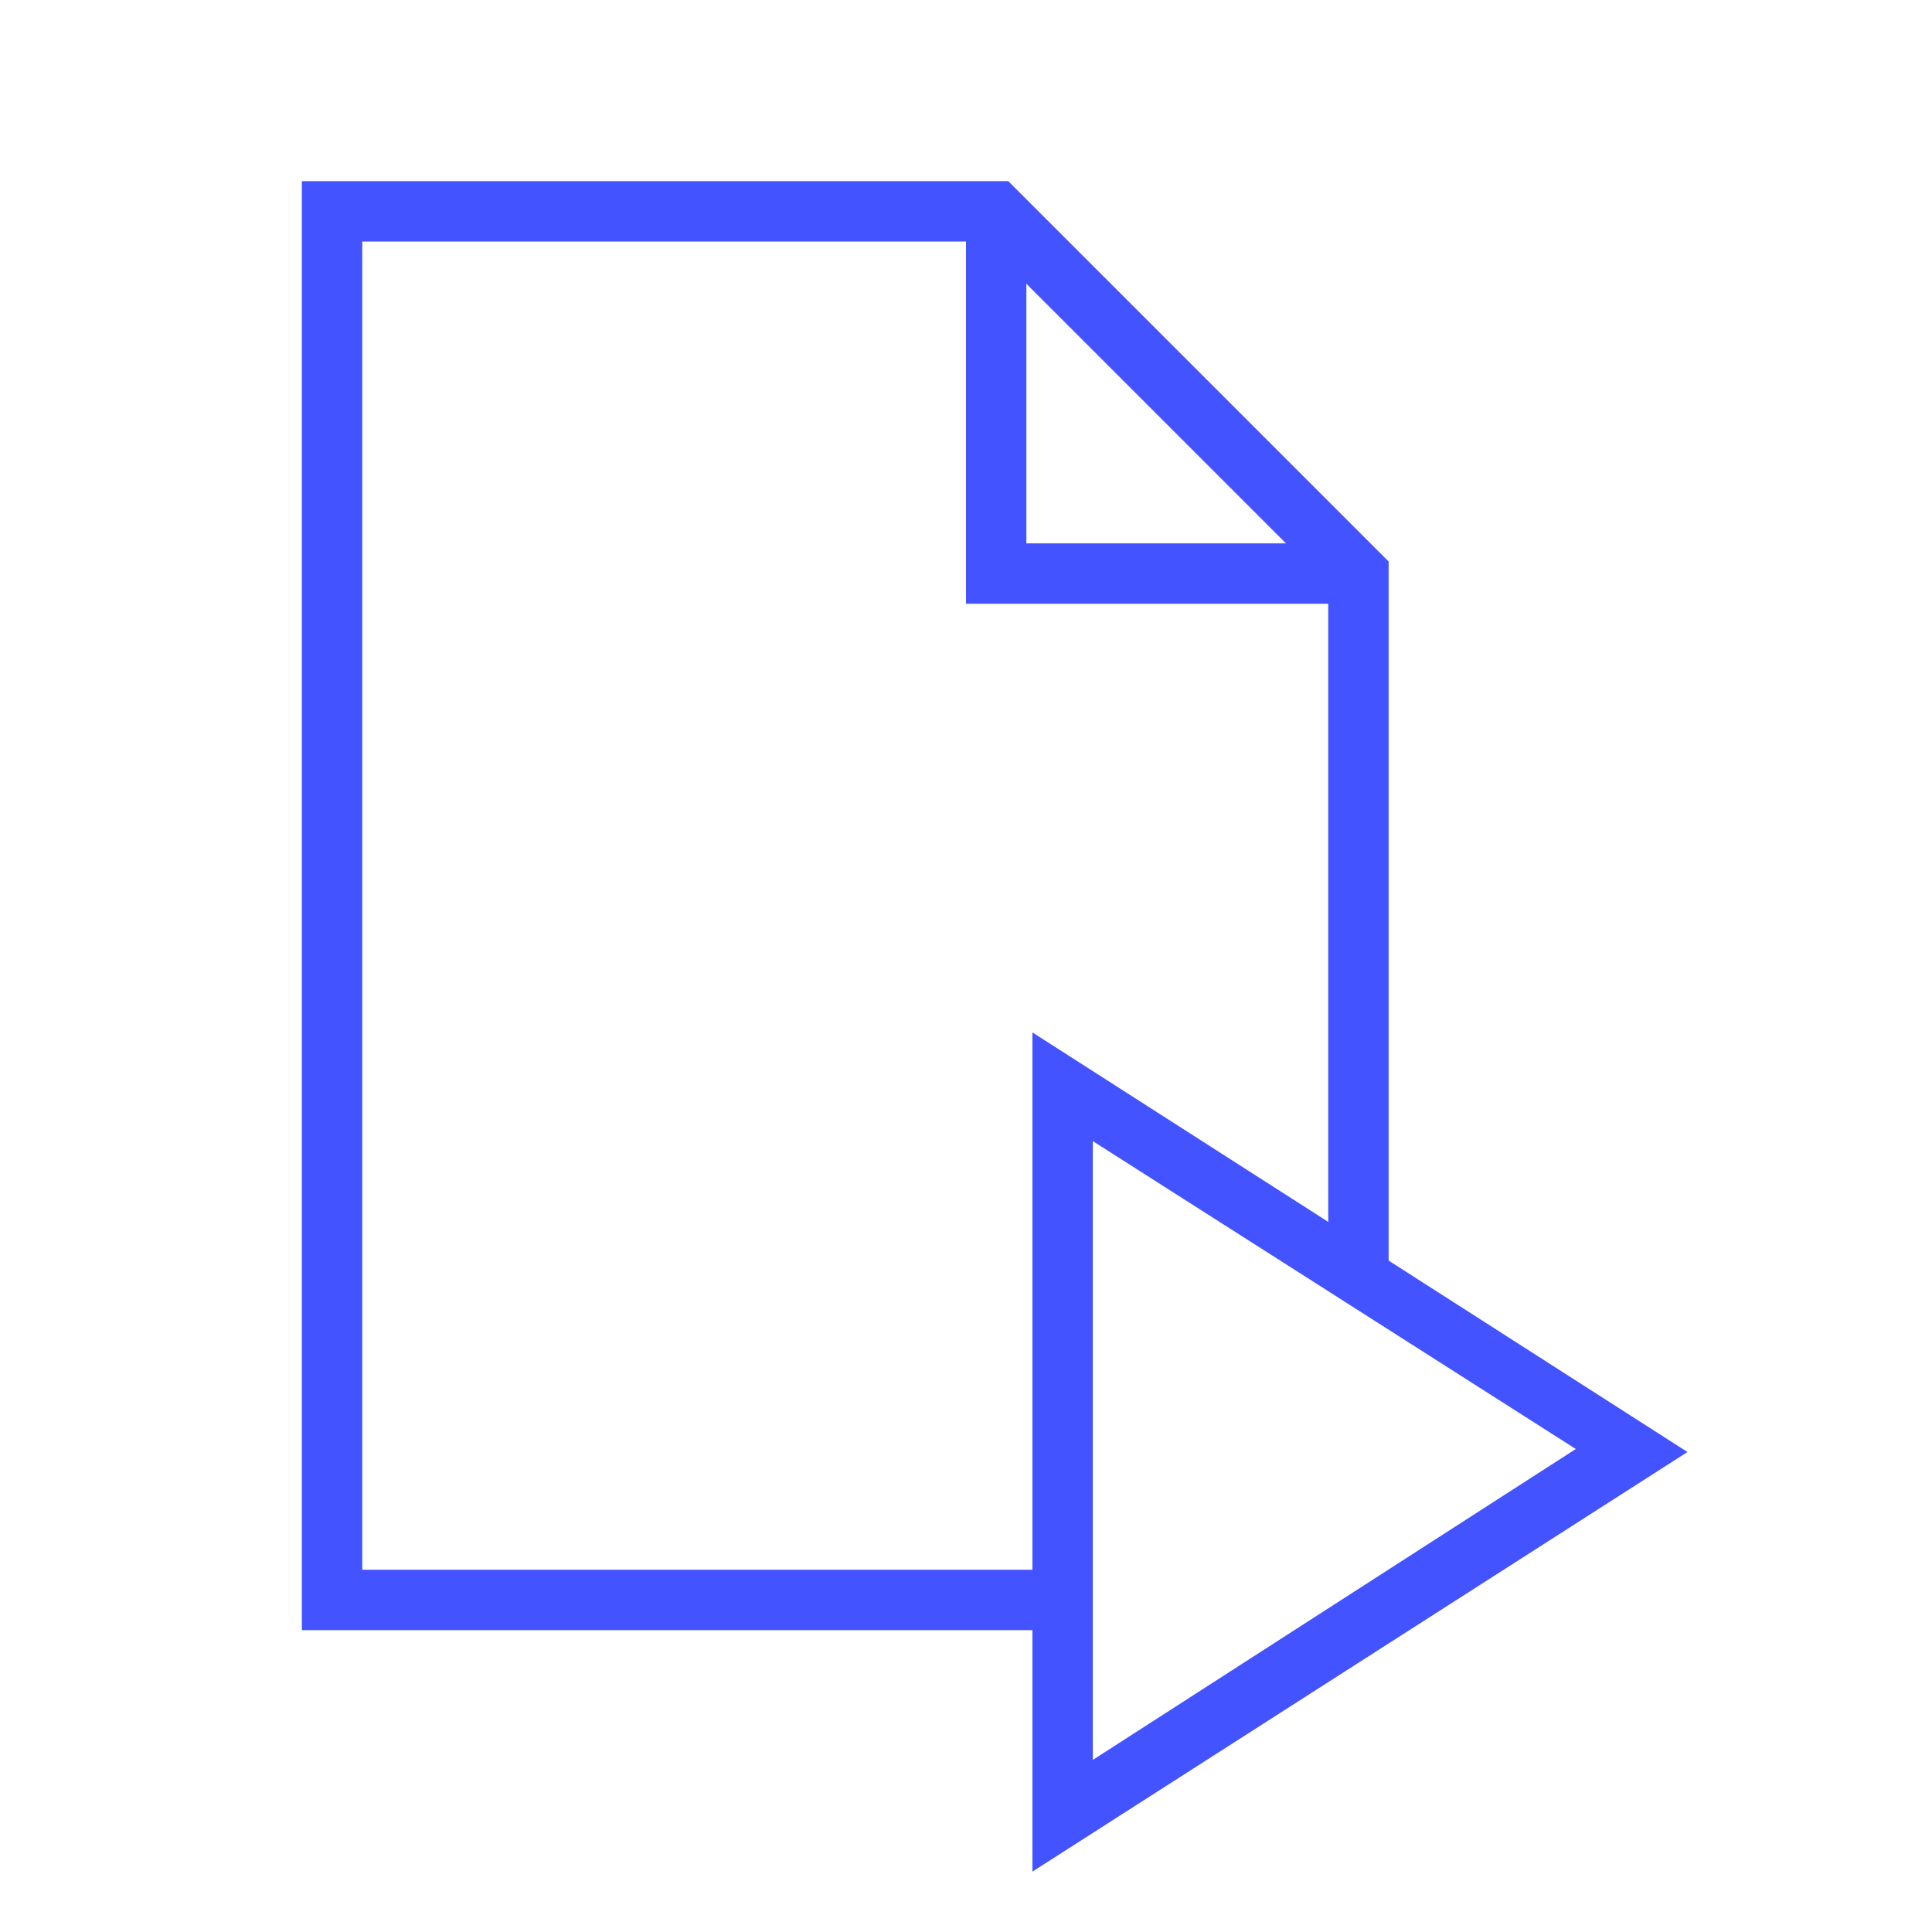
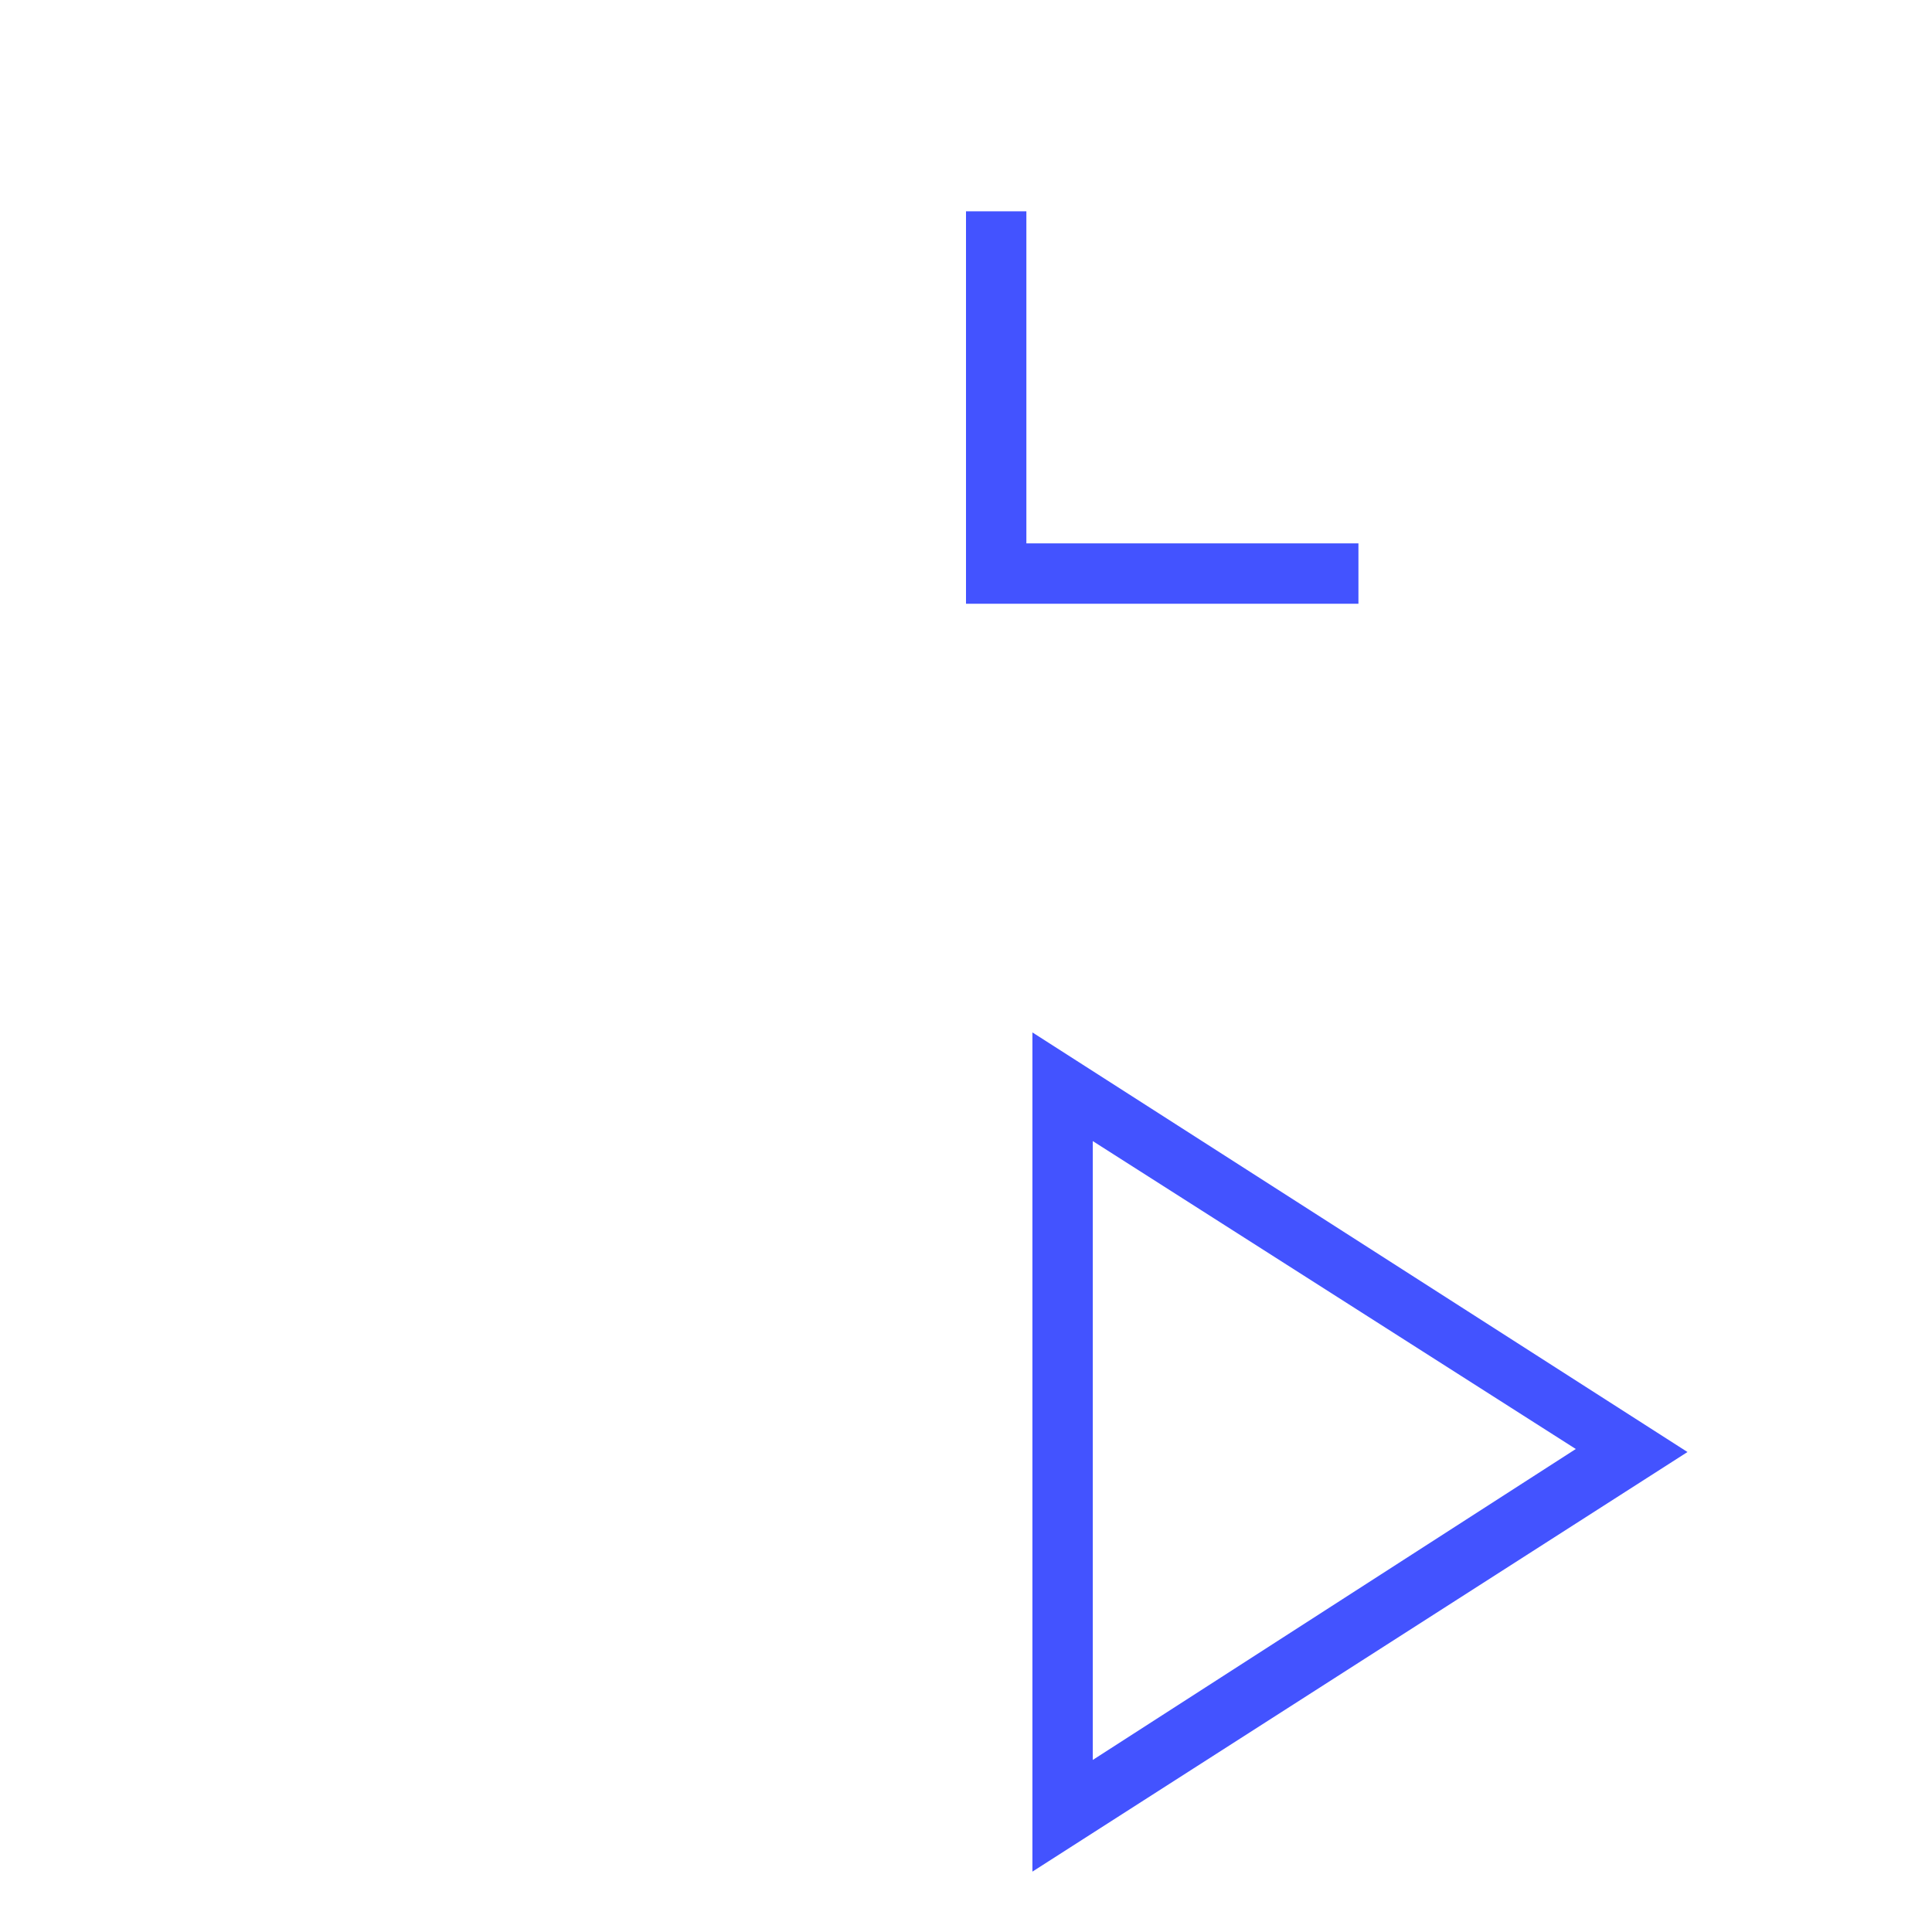
<svg xmlns="http://www.w3.org/2000/svg" version="1.1" id="Layer_1" x="0px" y="0px" viewBox="0 0 64 64" style="enable-background:new 0 0 64 64;" xml:space="preserve">
  <style type="text/css">
	.st0{fill:#4353FF;}
</style>
  <g>
-     <polygon class="st0" points="35.2,52 12,52 12,8 32.6,8 44,19.4 44,41.7 46,43 46,18.6 33.4,6 10,6 10,54 35.2,54  " />
-   </g>
+     </g>
  <g>
    <polygon class="st0" points="45,20 32,20 32,7 34,7 34,18 45,18  " />
  </g>
  <g>
    <path class="st0" d="M34.2,62V34.2l21.7,13.9L34.2,62z M36.2,37.8v20.5l16-10.3L36.2,37.8z" />
  </g>
</svg>